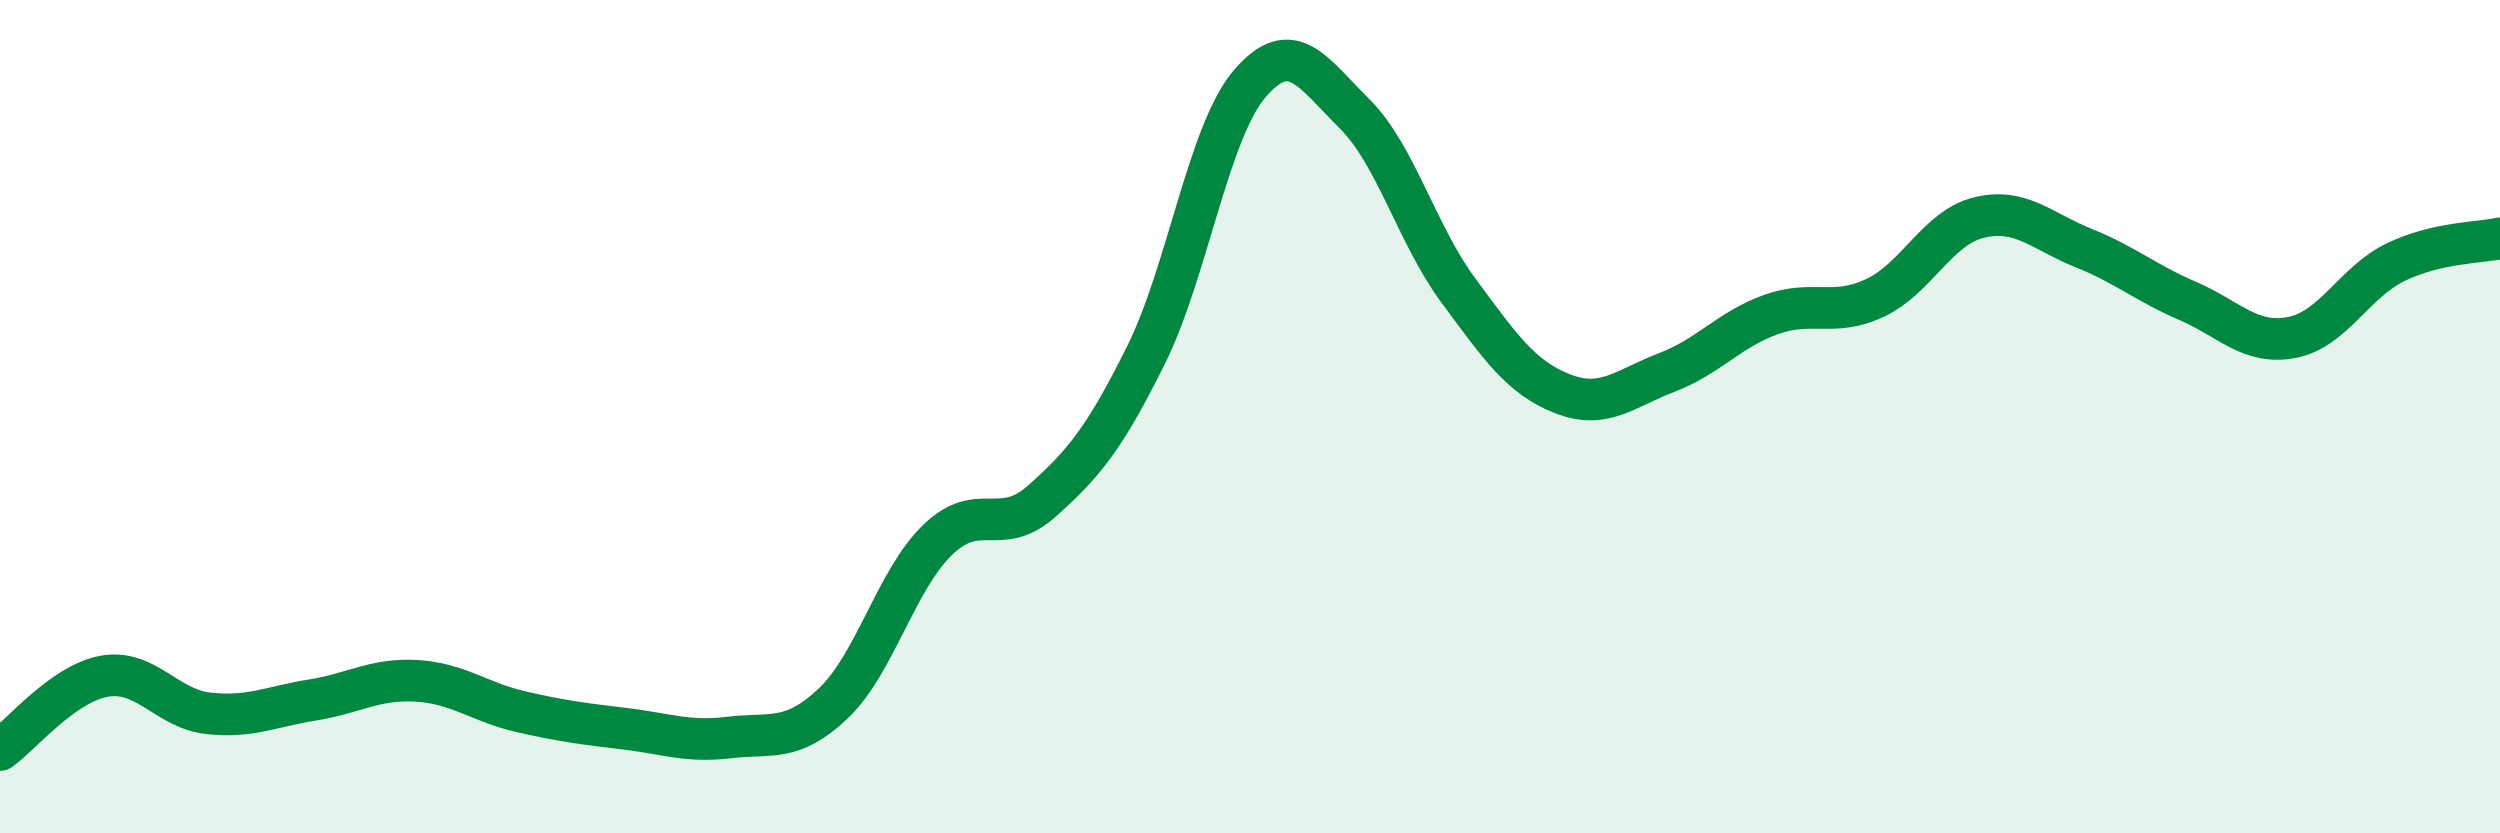
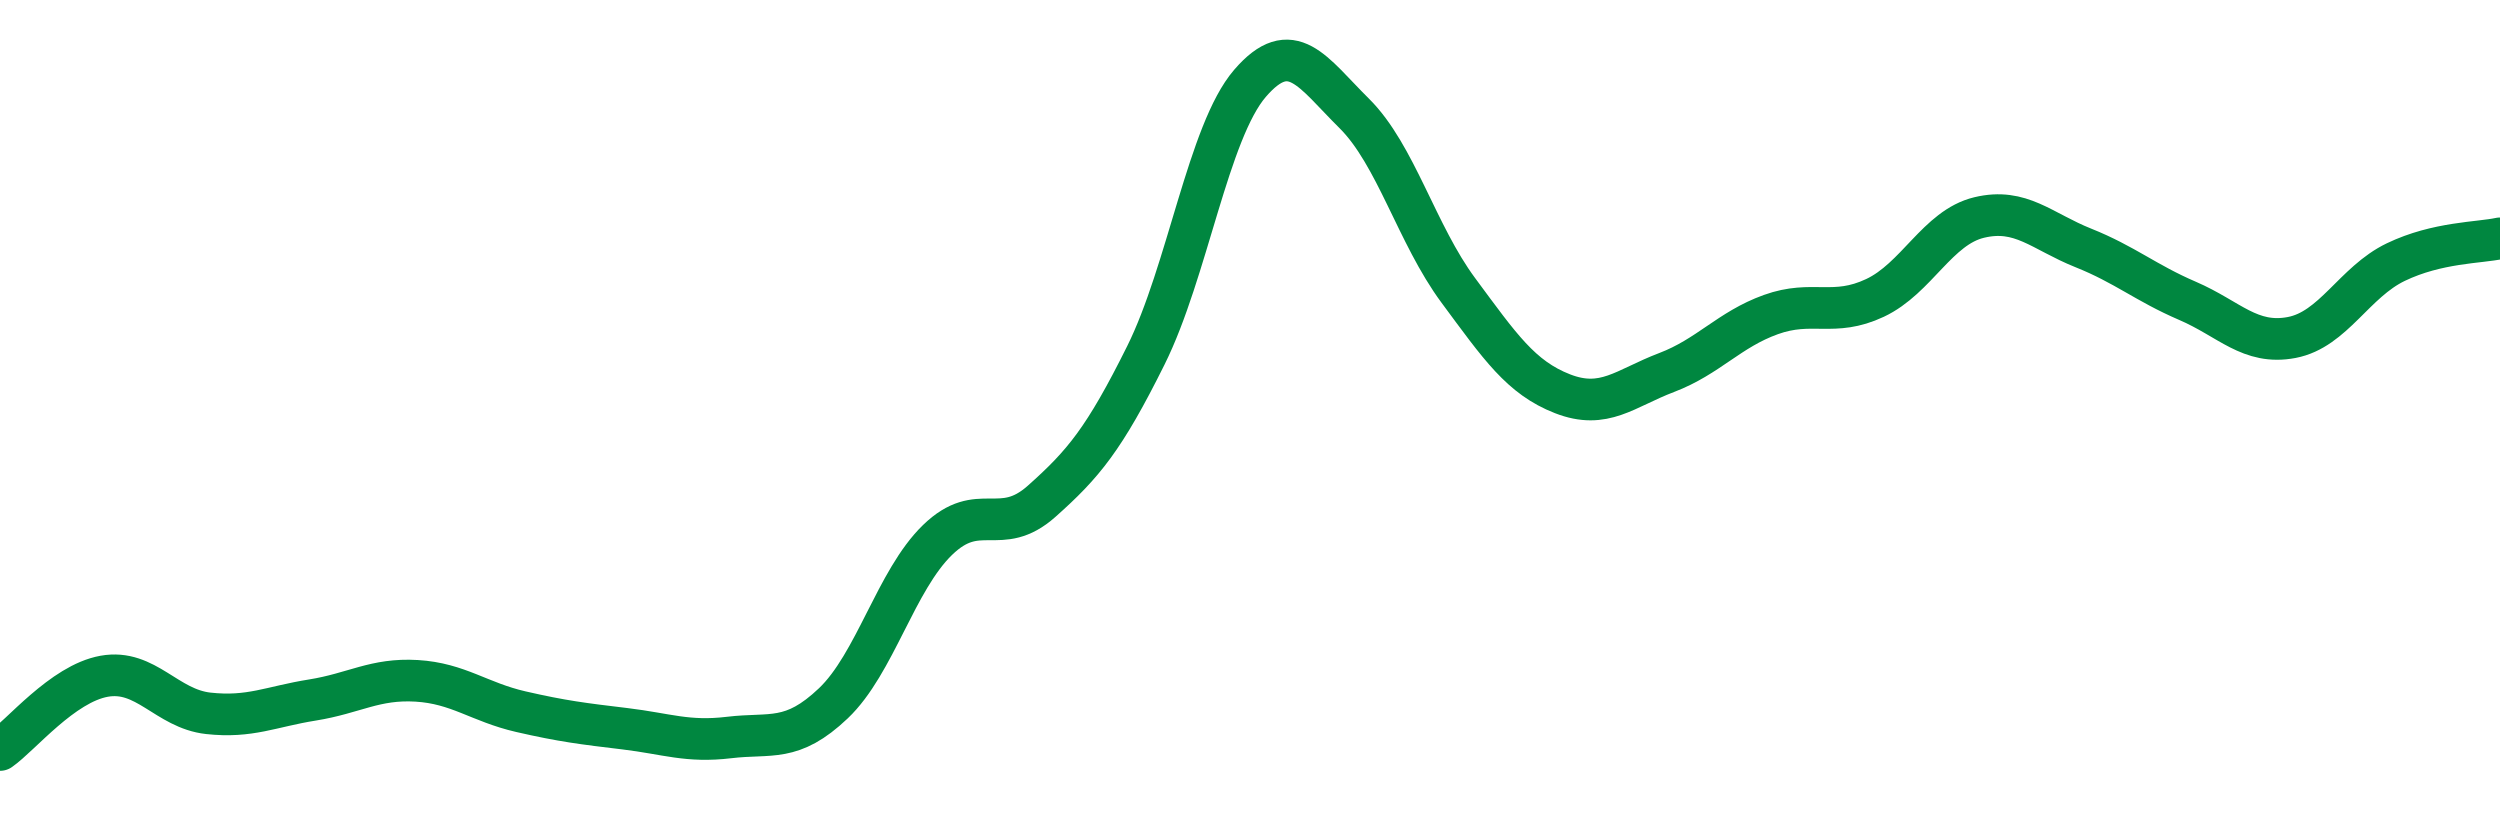
<svg xmlns="http://www.w3.org/2000/svg" width="60" height="20" viewBox="0 0 60 20">
-   <path d="M 0,18 C 0.5,17.65 1.5,16.41 2.5,16.23 C 3.5,16.05 4,17.01 5,17.12 C 6,17.23 6.5,16.96 7.5,16.8 C 8.5,16.64 9,16.28 10,16.34 C 11,16.4 11.5,16.85 12.5,17.08 C 13.5,17.31 14,17.37 15,17.49 C 16,17.61 16.5,17.82 17.5,17.7 C 18.5,17.58 19,17.83 20,16.88 C 21,15.93 21.5,13.93 22.5,12.96 C 23.5,11.99 24,12.92 25,12.03 C 26,11.14 26.5,10.54 27.5,8.53 C 28.5,6.52 29,3.16 30,2 C 31,0.84 31.5,1.73 32.5,2.72 C 33.5,3.71 34,5.62 35,6.97 C 36,8.32 36.5,9.06 37.5,9.45 C 38.5,9.84 39,9.32 40,8.94 C 41,8.56 41.5,7.91 42.5,7.55 C 43.5,7.19 44,7.62 45,7.15 C 46,6.68 46.5,5.46 47.5,5.22 C 48.5,4.98 49,5.55 50,5.95 C 51,6.35 51.5,6.79 52.5,7.22 C 53.5,7.65 54,8.29 55,8.1 C 56,7.91 56.5,6.77 57.5,6.29 C 58.5,5.81 59.5,5.83 60,5.72L60 20L0 20Z" fill="#008740" opacity="0.1" stroke-linecap="round" stroke-linejoin="round" />
  <path d="M 0,18 C 0.5,17.65 1.5,16.41 2.5,16.23 C 3.5,16.05 4,17.01 5,17.12 C 6,17.23 6.5,16.96 7.5,16.8 C 8.5,16.64 9,16.28 10,16.34 C 11,16.4 11.5,16.85 12.5,17.08 C 13.5,17.31 14,17.37 15,17.49 C 16,17.61 16.5,17.82 17.5,17.7 C 18.5,17.58 19,17.83 20,16.88 C 21,15.93 21.5,13.93 22.5,12.96 C 23.5,11.99 24,12.92 25,12.03 C 26,11.14 26.5,10.54 27.5,8.53 C 28.5,6.52 29,3.16 30,2 C 31,0.84 31.5,1.73 32.5,2.72 C 33.5,3.71 34,5.62 35,6.97 C 36,8.32 36.5,9.06 37.5,9.45 C 38.5,9.84 39,9.32 40,8.94 C 41,8.56 41.5,7.91 42.5,7.55 C 43.5,7.19 44,7.62 45,7.15 C 46,6.68 46.5,5.46 47.5,5.22 C 48.5,4.98 49,5.55 50,5.95 C 51,6.35 51.5,6.79 52.5,7.22 C 53.5,7.65 54,8.29 55,8.1 C 56,7.91 56.5,6.77 57.5,6.29 C 58.5,5.81 59.5,5.83 60,5.72" stroke="#008740" stroke-width="1" fill="none" stroke-linecap="round" stroke-linejoin="round" />
</svg>